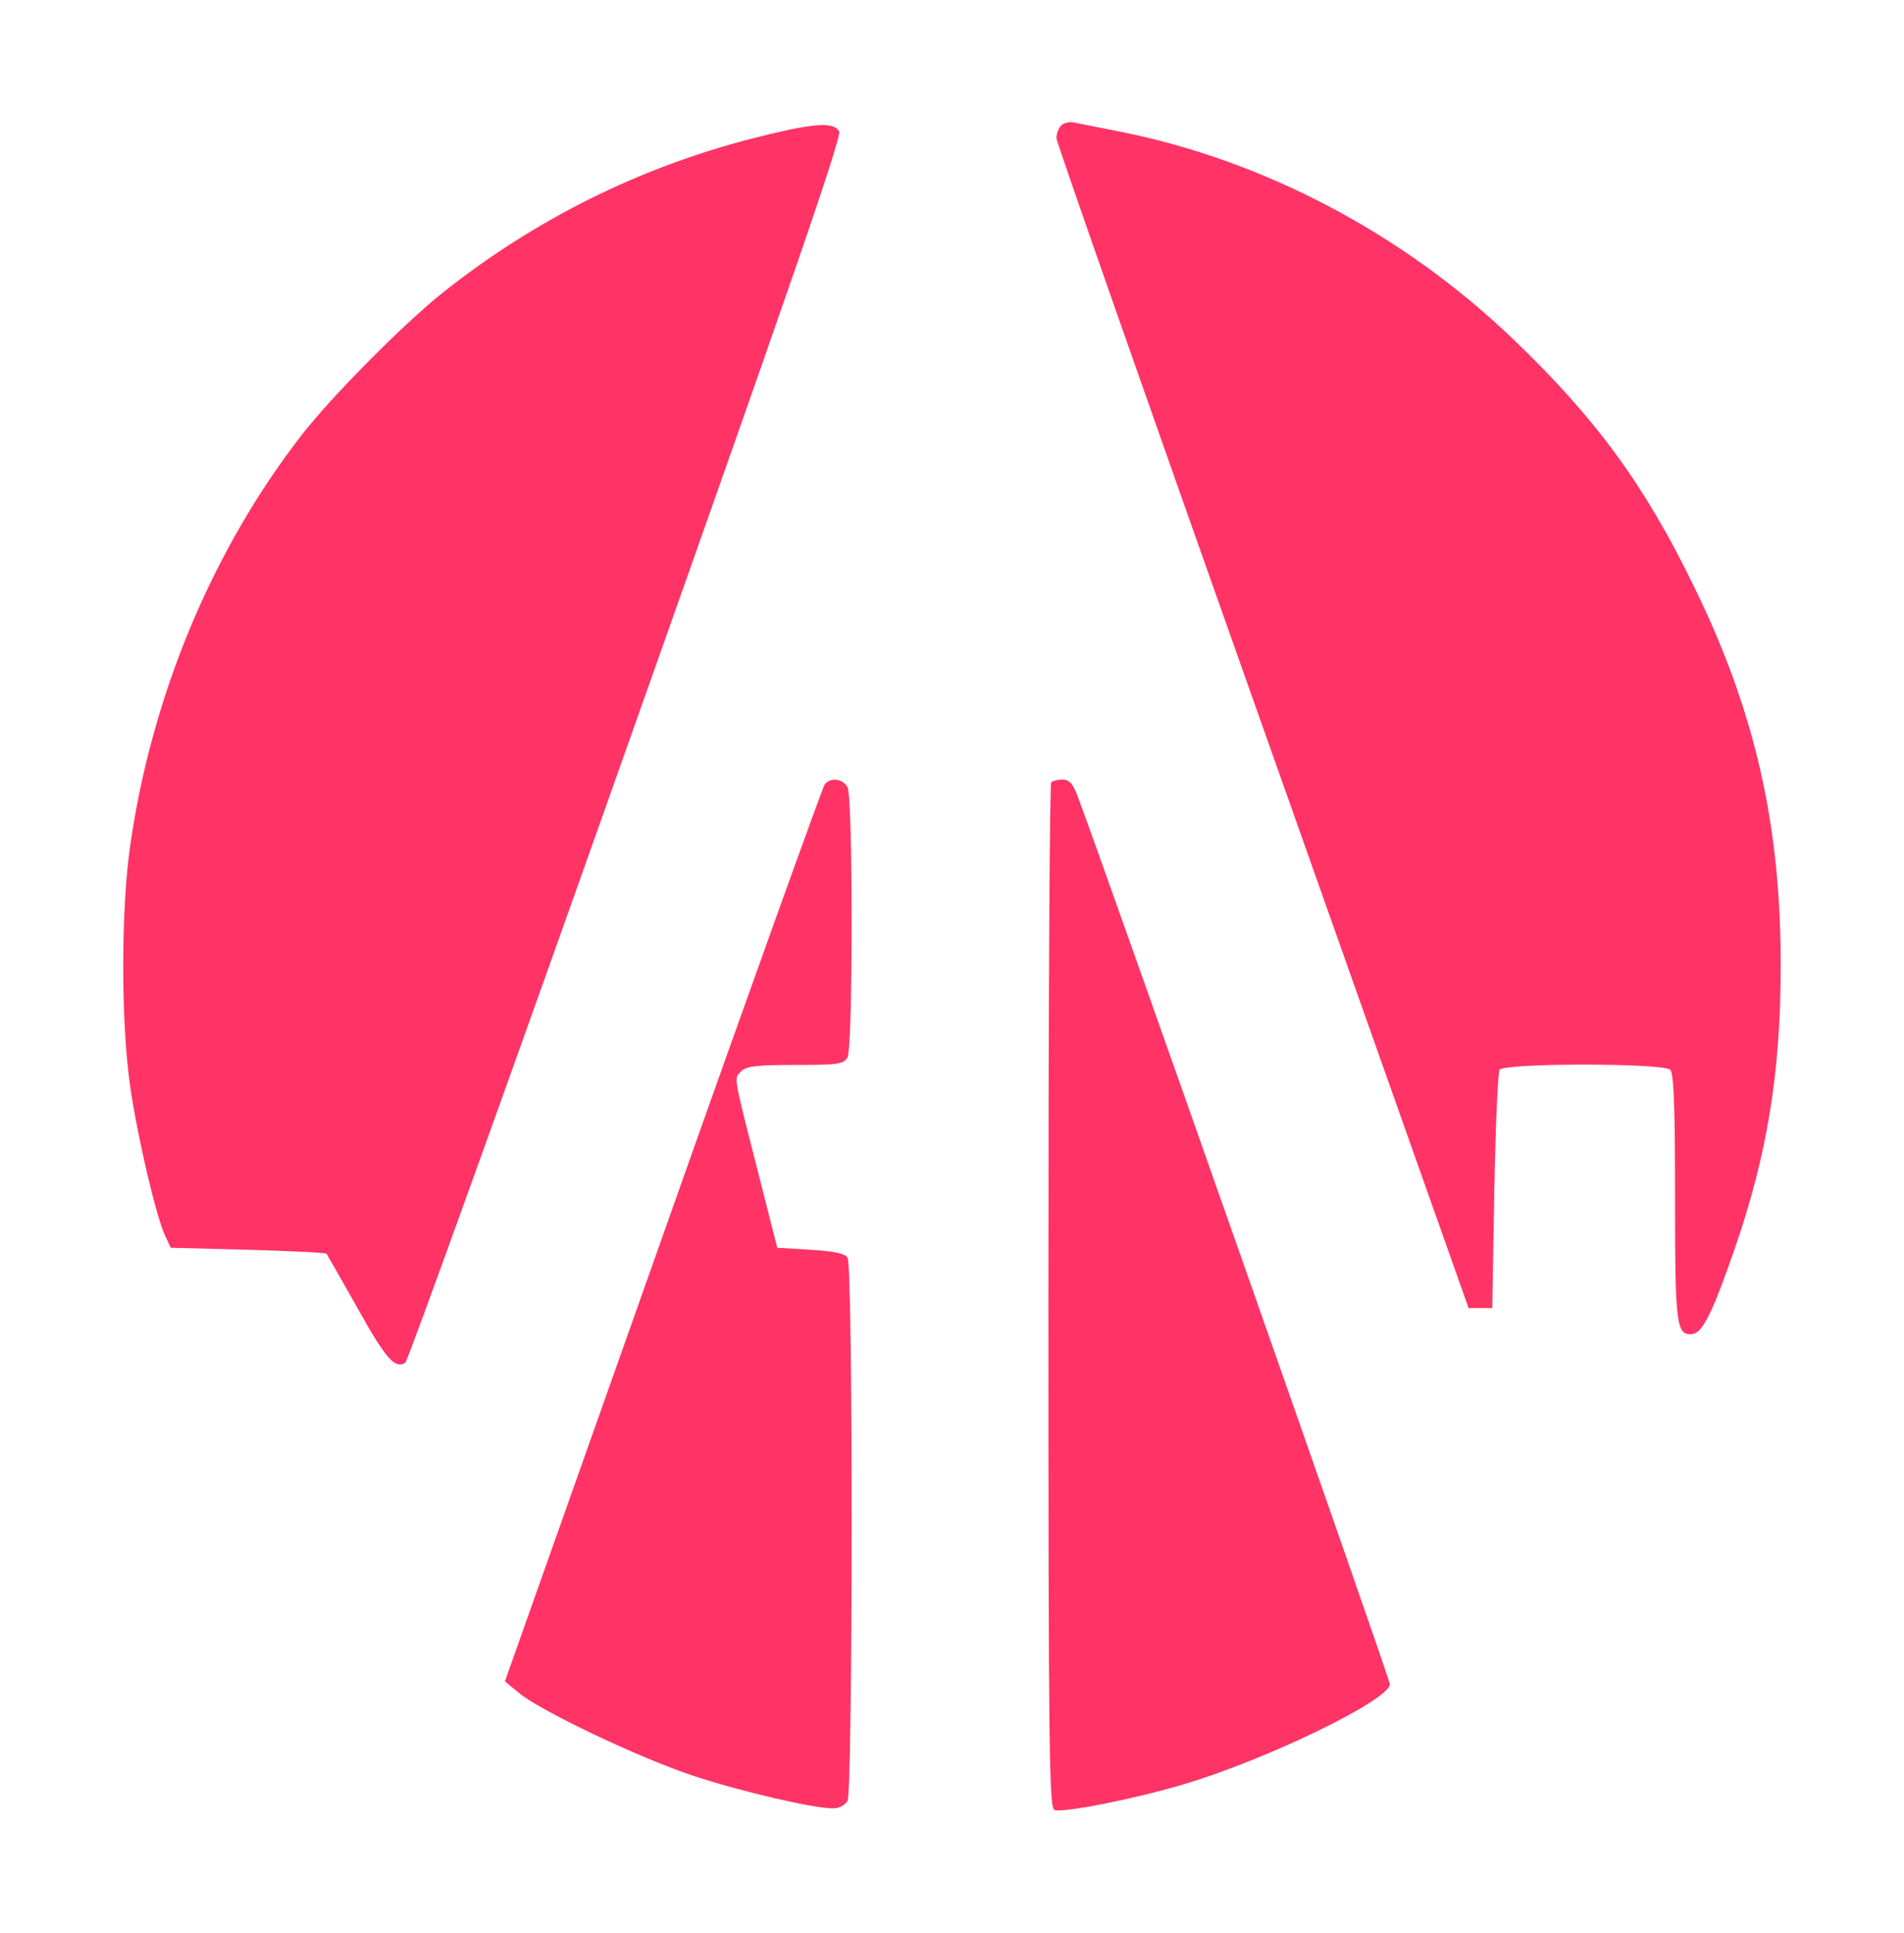
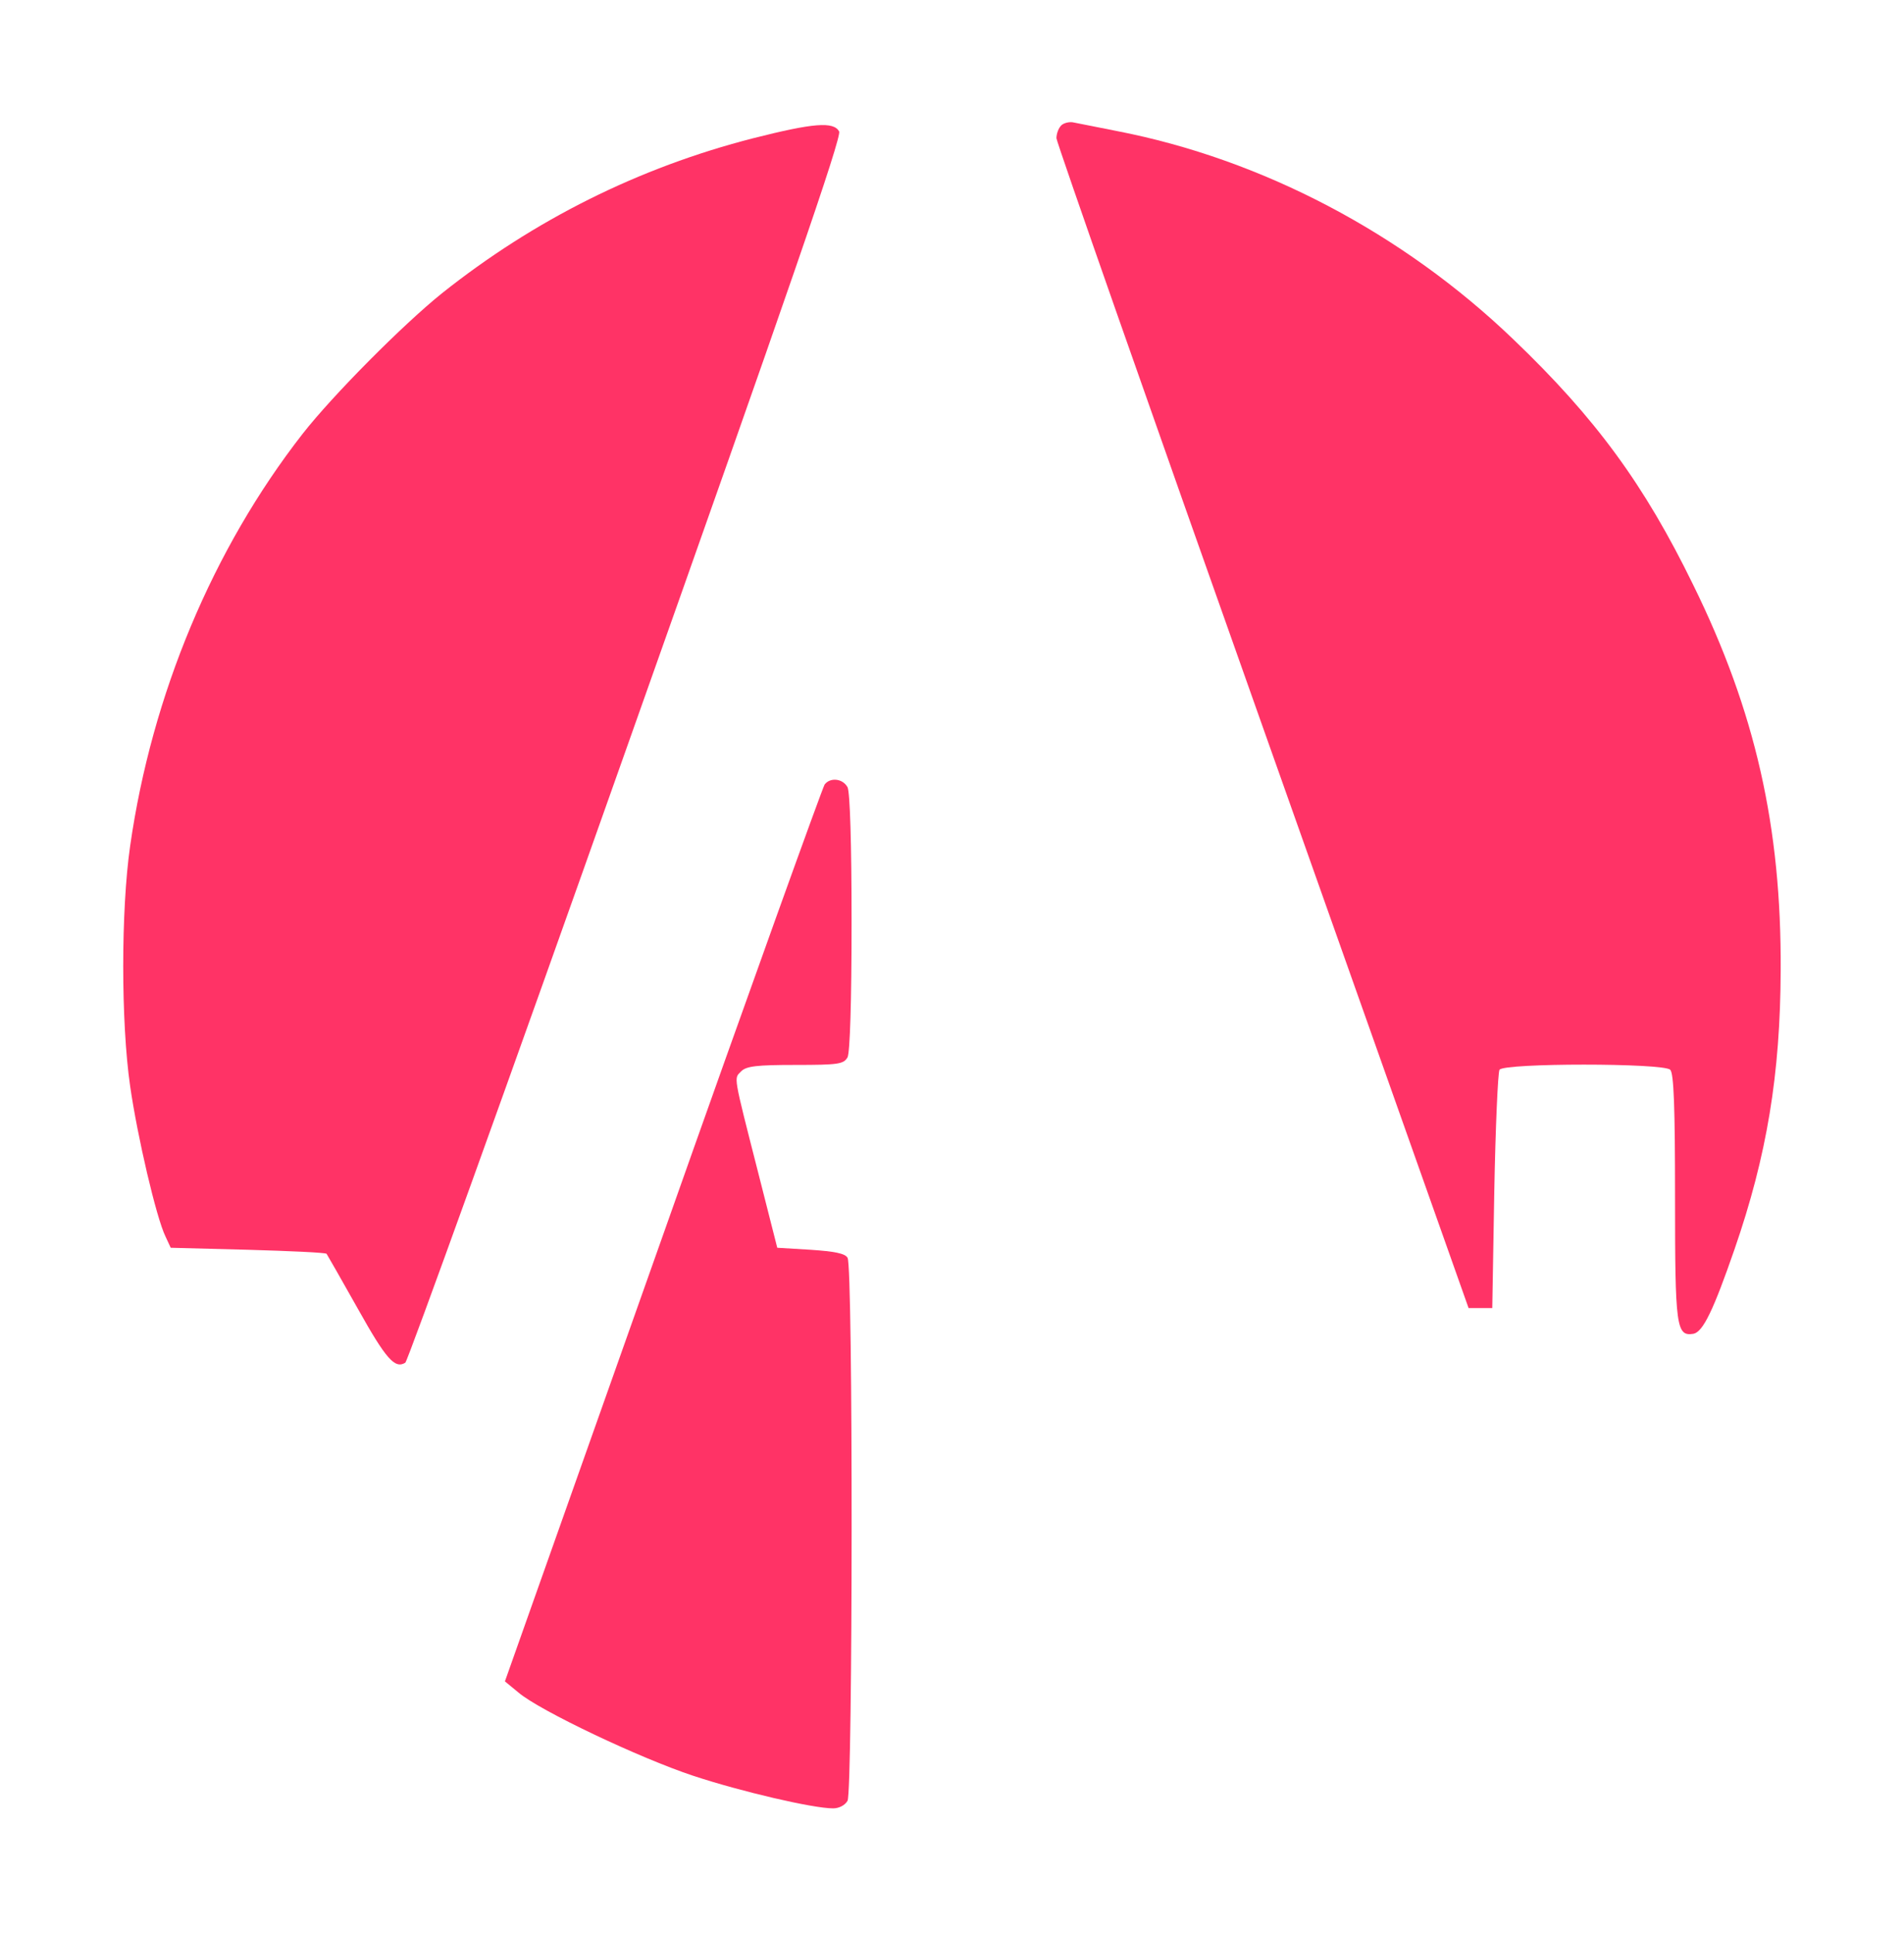
<svg xmlns="http://www.w3.org/2000/svg" viewBox="-30 -30 474 481" fill="#FF3366">
  <g transform="translate(0,421) scale(0.1,-0.1)">
    <path d="M2342 4198 c-7 -7 -12 -21 -12 -32 1 -12 232 -671 514 -1466 l512 -1445 30 0 29 0 5 290 c3 160 9 296 13 303 11 17 408 17 425 0 9 -9 12 -93 12 -318 0 -323 3 -346 46 -339 24 5 50 60 102 210 81 234 114 436 115 694 2 357 -63 645 -218 960 -121 248 -242 414 -448 611 -274 263 -625 448 -987 518 -47 9 -94 19 -106 21 -11 3 -26 -1 -32 -7z" />
    <path d="M1575 4166 c-285 -73 -545 -203 -775 -386 -97 -78 -272 -254 -347 -350 -223 -286 -375 -648 -429 -1025 -23 -160 -23 -439 0 -598 18 -125 65 -327 88 -374 l13 -28 192 -5 c105 -3 193 -7 196 -10 2 -3 37 -64 78 -137 70 -125 92 -150 118 -134 6 4 254 691 550 1527 404 1139 537 1523 530 1537 -14 25 -64 21 -214 -17z" />
    <path d="M1753 2558 c-5 -7 -187 -512 -403 -1123 l-393 -1109 34 -28 c53 -45 302 -163 435 -207 118 -39 298 -81 348 -81 15 0 30 8 36 19 13 26 14 1330 0 1351 -6 11 -33 16 -92 20 l-83 5 -47 185 c-64 251 -61 235 -43 254 13 13 39 16 135 16 108 0 120 2 130 19 6 13 10 137 10 336 0 199 -4 323 -10 336 -12 22 -43 25 -57 7z" />
-     <path d="M2317 2563 c-4 -3 -7 -579 -7 -1279 0 -1135 2 -1272 15 -1278 21 -8 202 28 322 64 206 61 513 210 513 249 0 14 -700 2004 -777 2209 -12 32 -21 42 -38 42 -12 0 -25 -3 -28 -7z" />
  </g>
</svg>